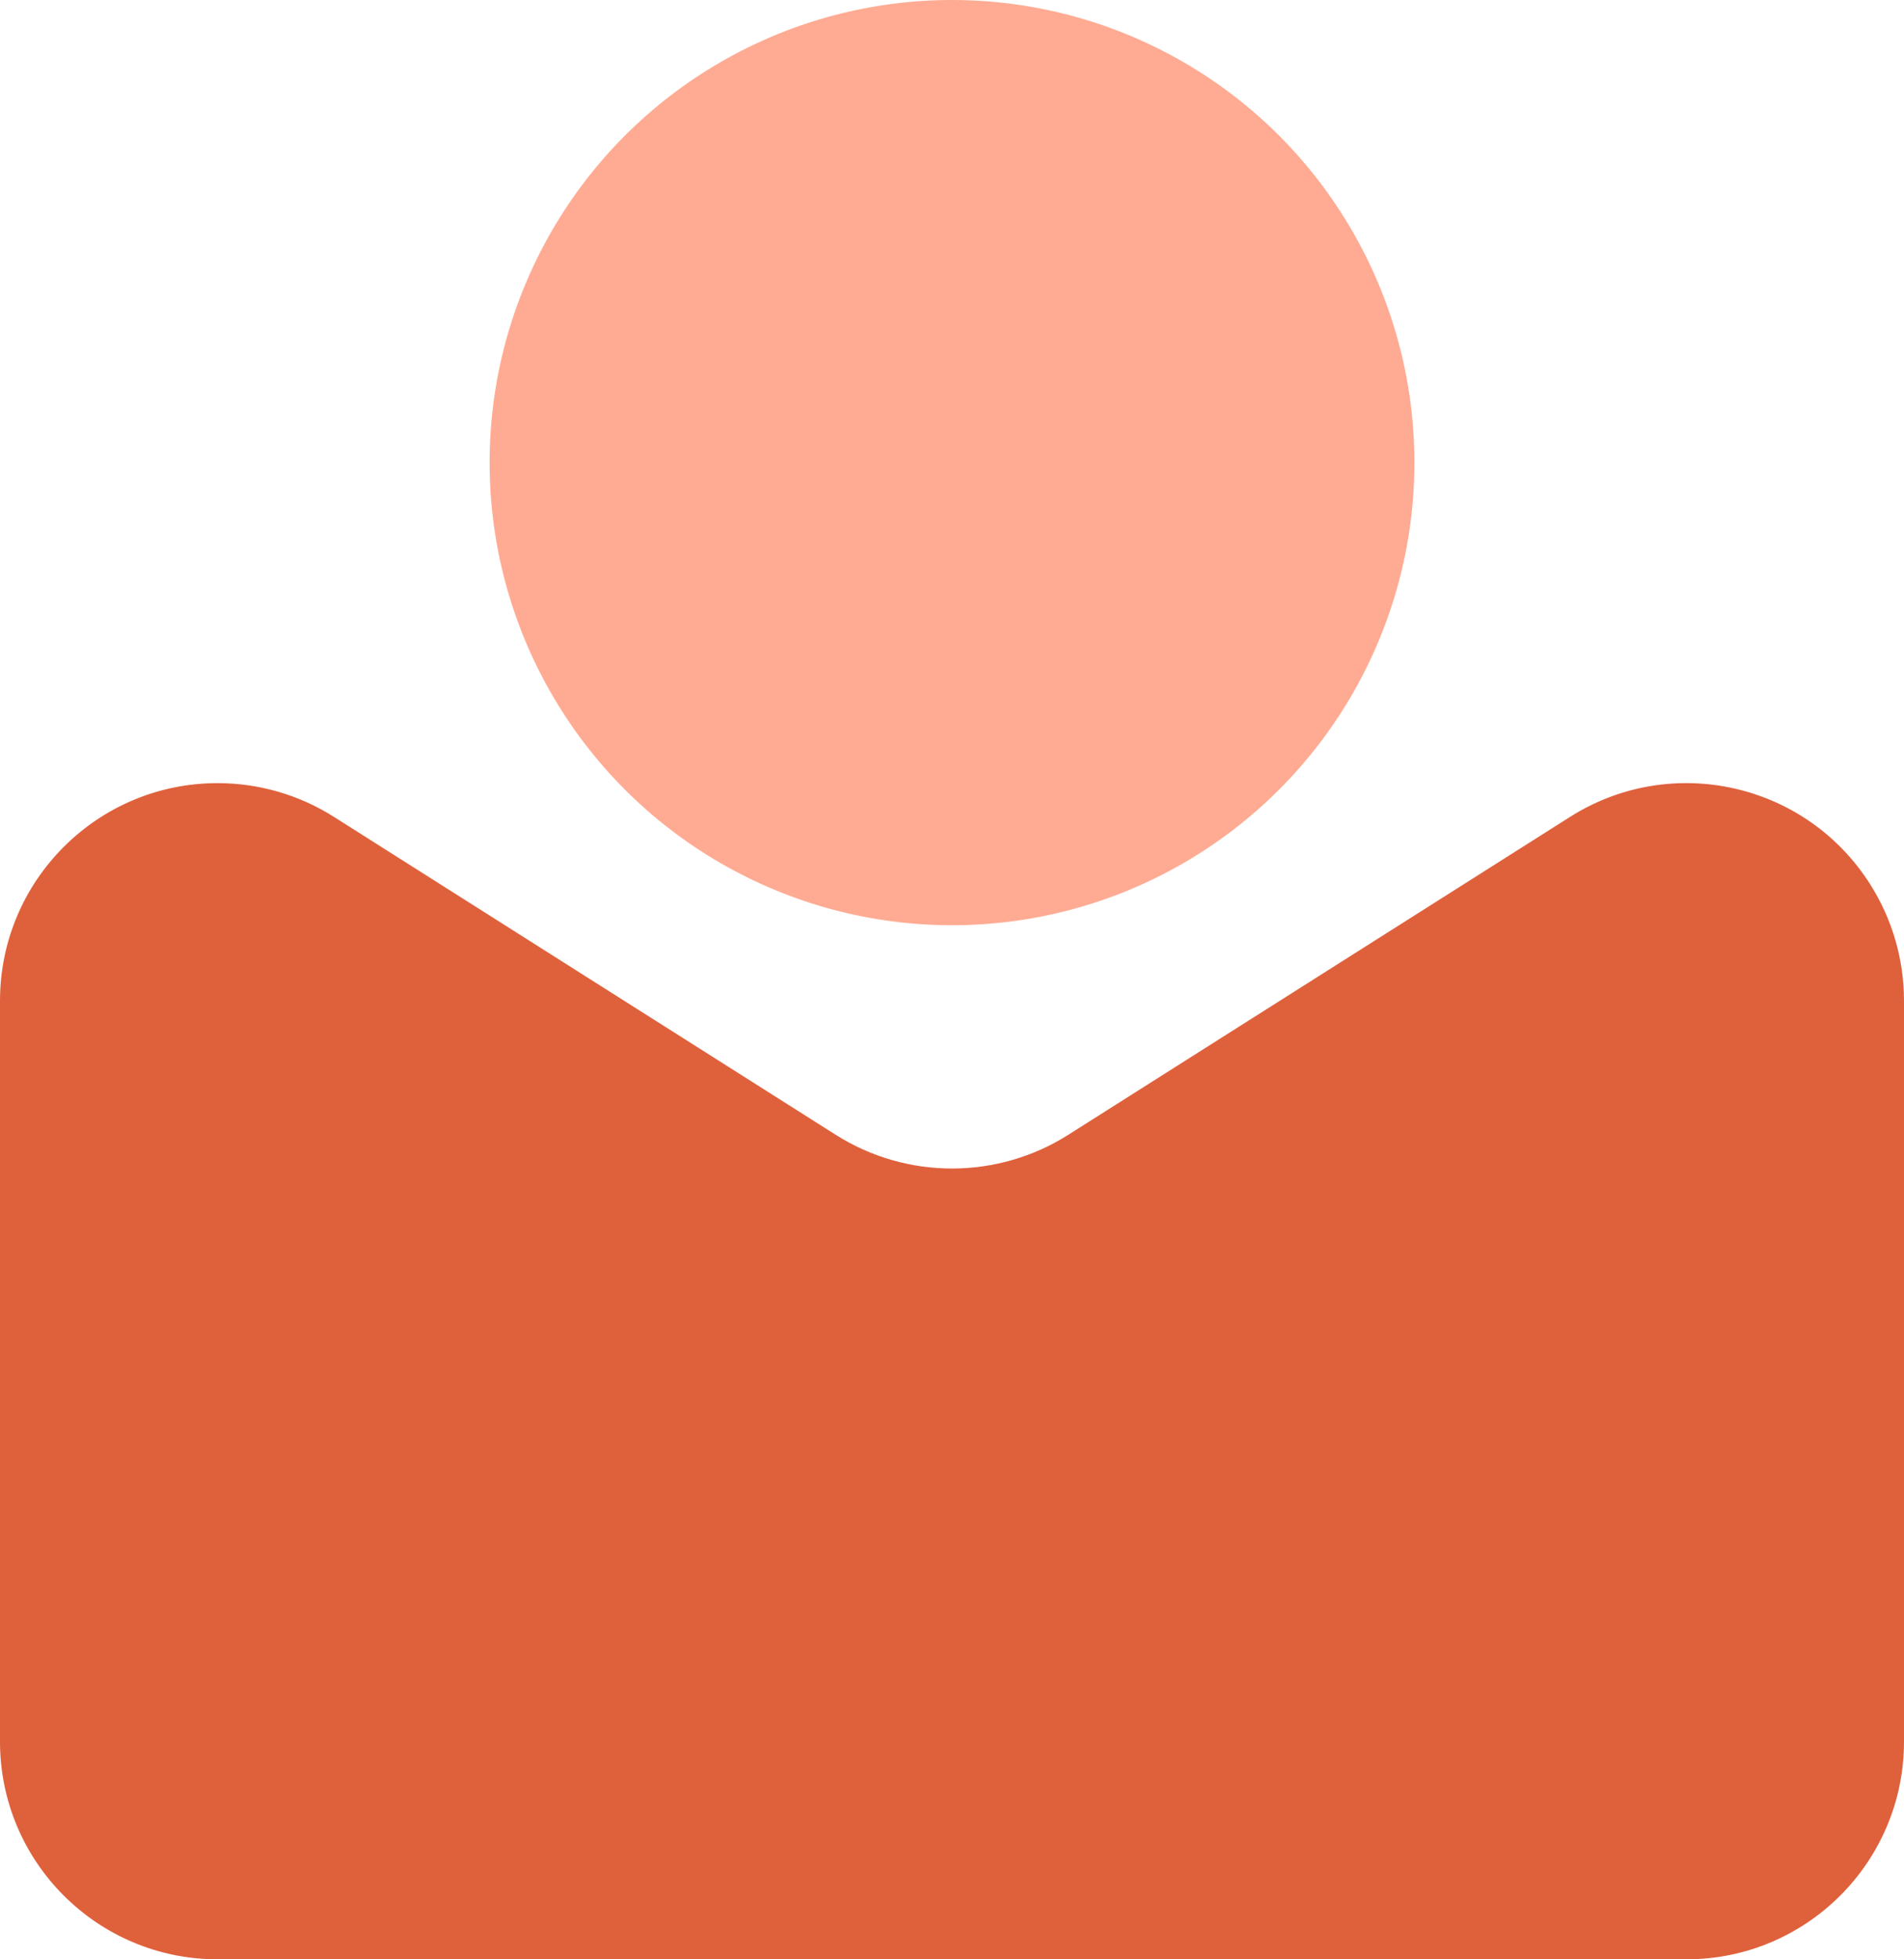
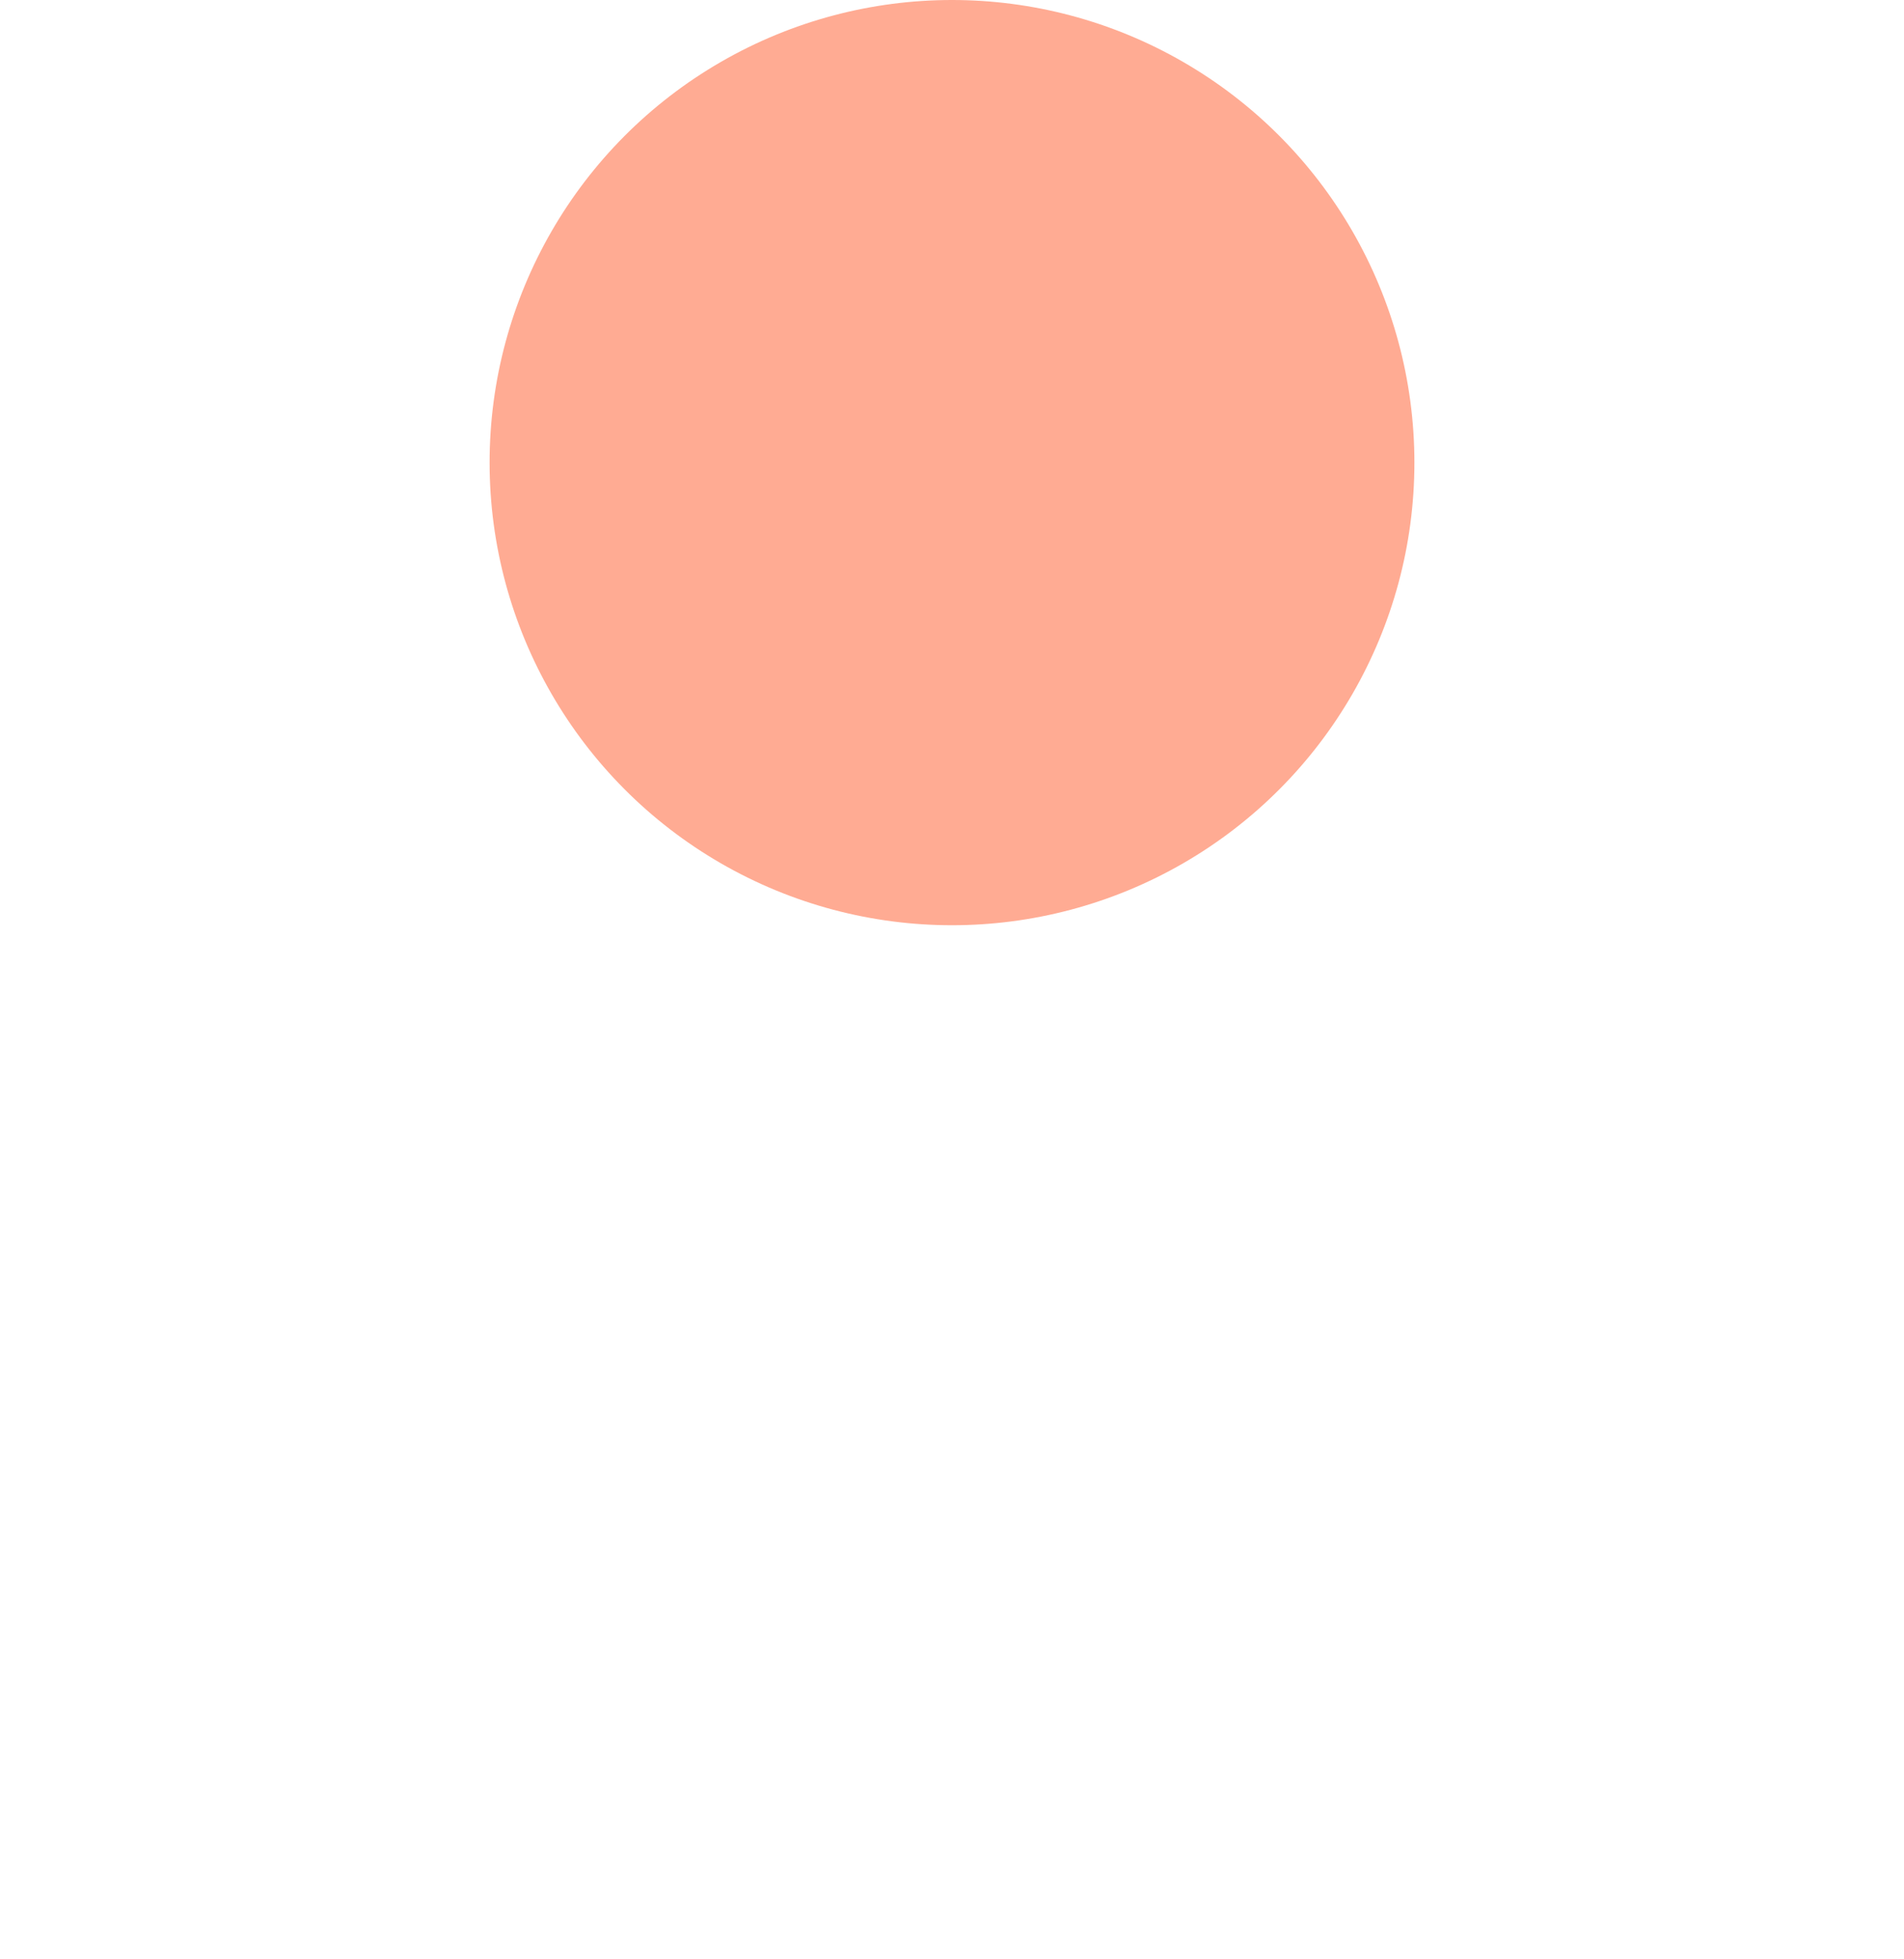
<svg xmlns="http://www.w3.org/2000/svg" width="35px" height="36px" viewBox="0 0 35 36" version="1.1">
  <title>Group</title>
  <desc>Created with Sketch.</desc>
  <g id="Page-1" stroke="none" stroke-width="1" fill="none" fill-rule="evenodd">
    <g id="BB-Web-Home-2019-V3" transform="translate(-319, -6059)">
      <g id="Group-116" transform="translate(215, 5456)">
        <g id="Group-115" transform="translate(102, 601)">
          <g id="Group" transform="translate(0, 1)">
-             <rect id="Rectangle" x="0" y="0" width="38" height="38" />
-             <path d="M8.14,16.01 L17.36,21.849 C18.667,22.677 20.333,22.677 21.64,21.849 L30.86,16.01 C32.726,14.828 35.197,15.382 36.379,17.249 C36.785,17.889 37,18.631 37,19.389 L37,33 C37,35.209 35.209,37 33,37 L6,37 C3.791,37 2,35.209 2,33 L2,19.389 C2,17.18 3.791,15.389 6,15.389 C6.758,15.389 7.5,15.604 8.14,16.01 Z" id="Rectangle" fill="#DF613C" />
            <circle id="Oval" fill="#FFAB93" cx="19.5" cy="9.5" r="8.5" />
          </g>
        </g>
      </g>
    </g>
  </g>
</svg>